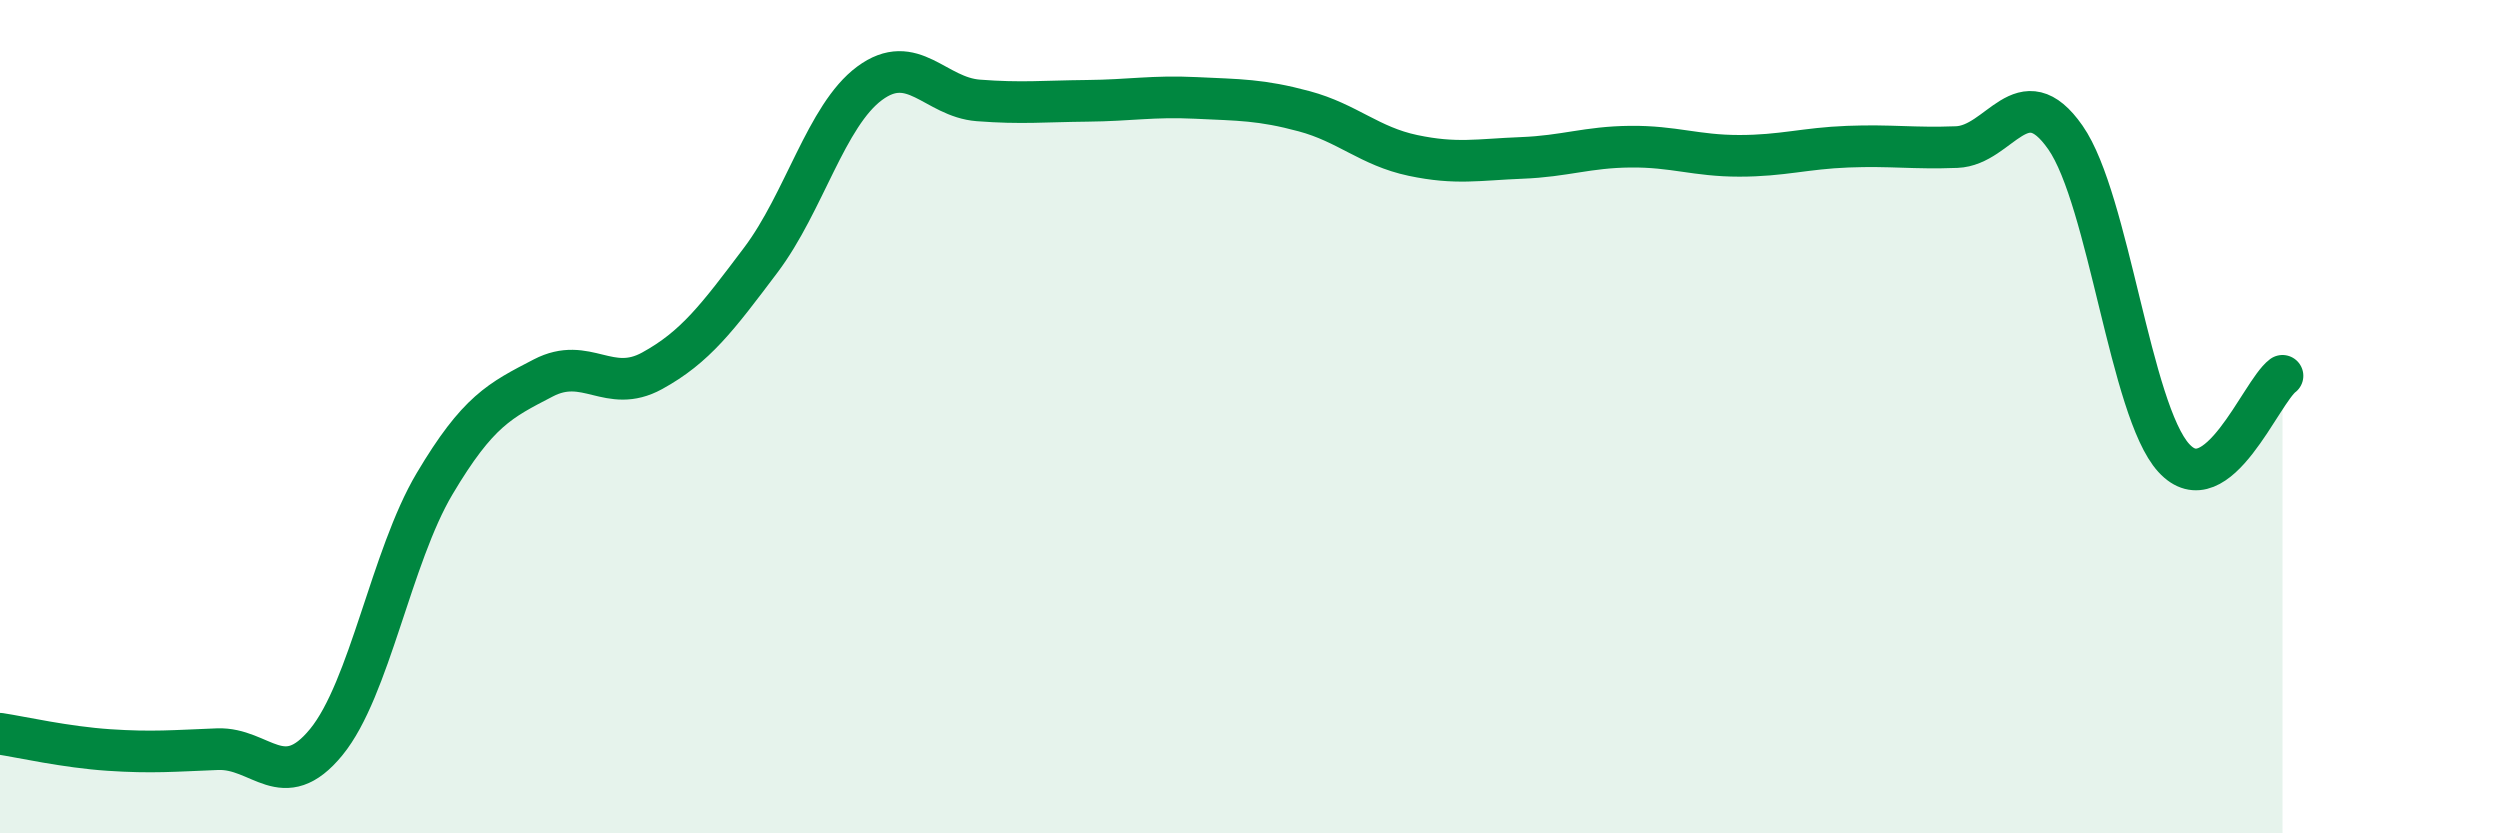
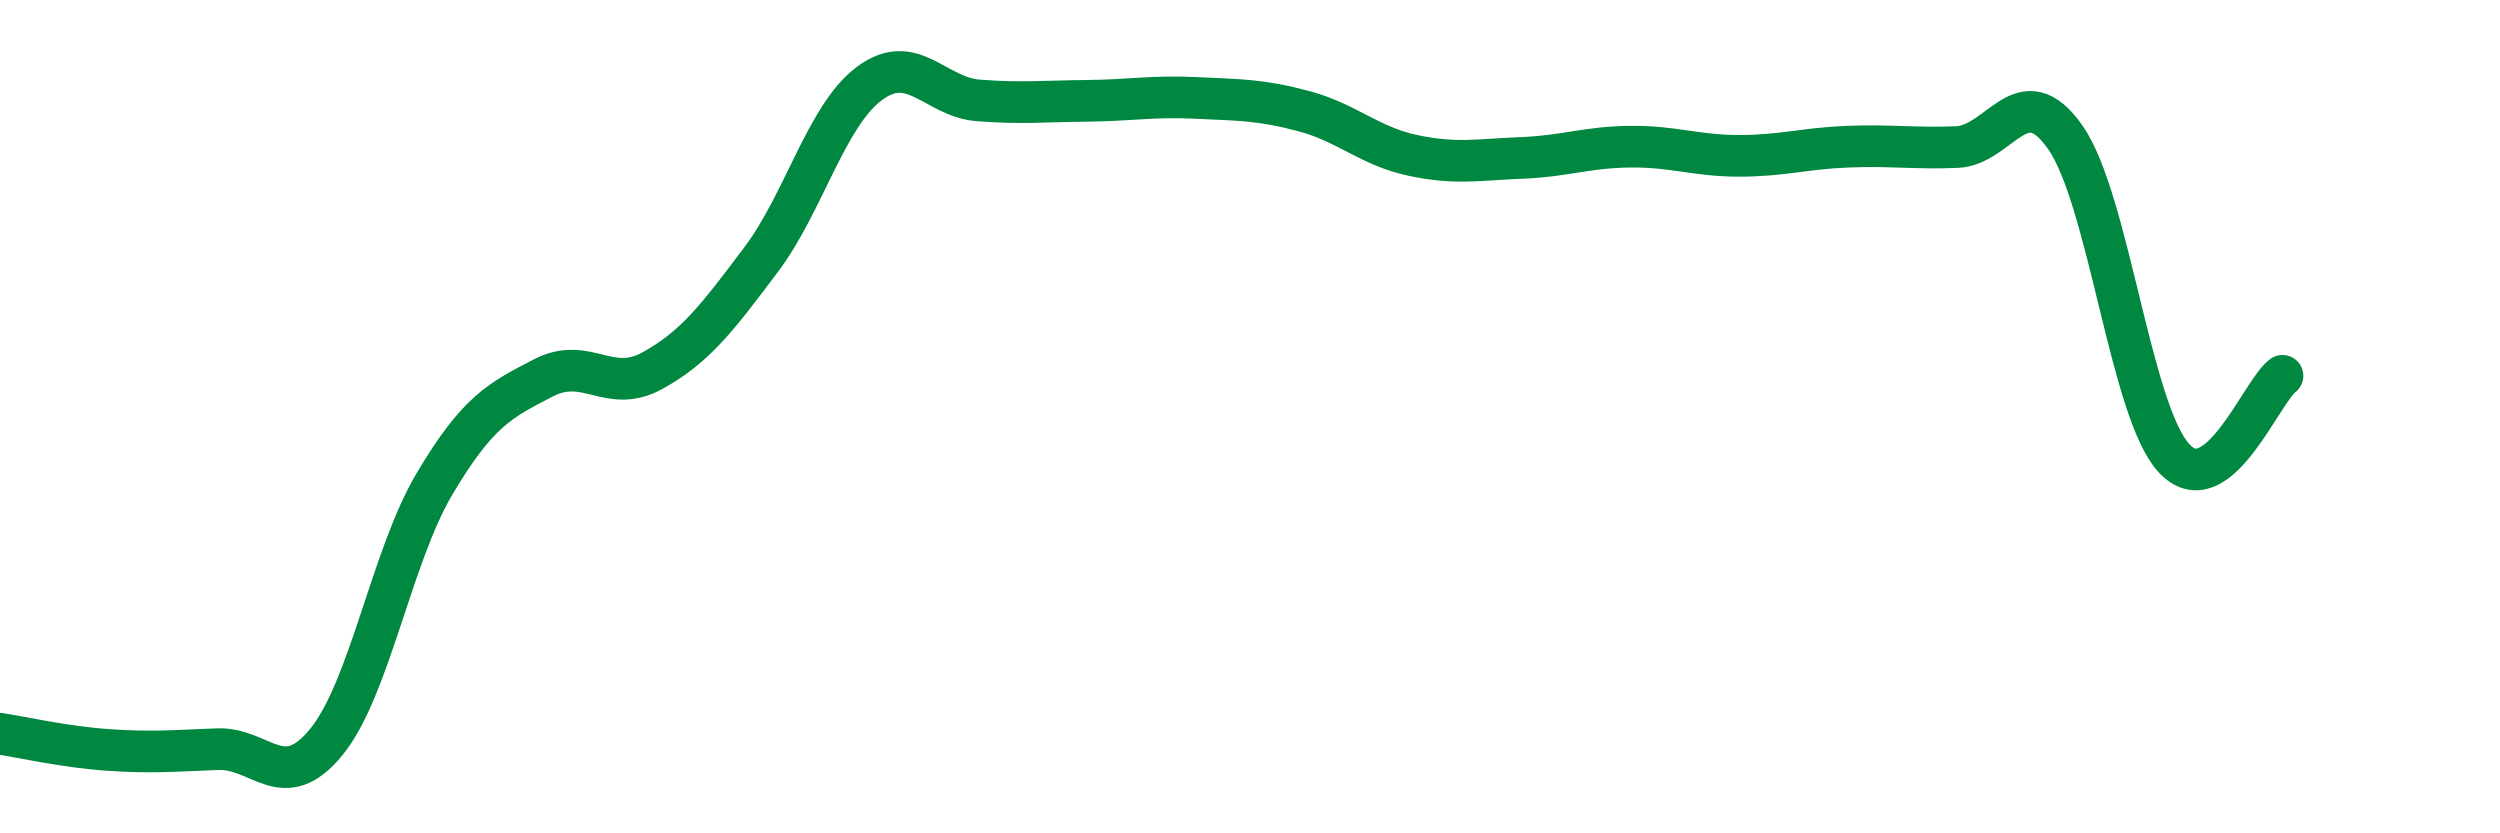
<svg xmlns="http://www.w3.org/2000/svg" width="60" height="20" viewBox="0 0 60 20">
-   <path d="M 0,17.61 C 0.52,17.69 1.57,17.93 2.61,18 C 3.65,18.07 4.18,18.02 5.22,17.98 C 6.26,17.94 6.79,19.08 7.83,17.81 C 8.87,16.54 9.39,13.36 10.43,11.61 C 11.47,9.86 12,9.61 13.04,9.07 C 14.08,8.53 14.61,9.47 15.65,8.9 C 16.69,8.33 17.22,7.62 18.26,6.24 C 19.3,4.86 19.83,2.77 20.87,2 C 21.91,1.23 22.44,2.33 23.48,2.41 C 24.52,2.49 25.05,2.43 26.09,2.42 C 27.13,2.41 27.66,2.3 28.7,2.35 C 29.74,2.4 30.26,2.39 31.3,2.67 C 32.34,2.95 32.87,3.51 33.91,3.73 C 34.95,3.95 35.48,3.83 36.52,3.79 C 37.56,3.75 38.09,3.53 39.13,3.52 C 40.17,3.51 40.7,3.74 41.74,3.74 C 42.78,3.74 43.31,3.56 44.35,3.52 C 45.39,3.48 45.92,3.57 46.96,3.53 C 48,3.49 48.53,1.81 49.57,3.3 C 50.61,4.79 51.13,9.85 52.17,10.99 C 53.21,12.13 54.26,9.41 54.78,9.02L54.78 20L0 20Z" fill="#008740" opacity="0.1" stroke-linecap="round" stroke-linejoin="round" />
  <path d="M 0,17.61 C 0.52,17.69 1.57,17.93 2.61,18 C 3.65,18.07 4.18,18.02 5.22,17.98 C 6.26,17.94 6.79,19.08 7.83,17.81 C 8.87,16.54 9.39,13.36 10.43,11.61 C 11.47,9.86 12,9.61 13.04,9.07 C 14.08,8.53 14.61,9.47 15.65,8.9 C 16.69,8.33 17.22,7.62 18.26,6.24 C 19.3,4.86 19.83,2.77 20.87,2 C 21.91,1.23 22.44,2.33 23.48,2.41 C 24.52,2.49 25.05,2.43 26.09,2.42 C 27.13,2.41 27.66,2.3 28.7,2.35 C 29.74,2.4 30.26,2.39 31.3,2.67 C 32.34,2.95 32.87,3.51 33.91,3.73 C 34.95,3.95 35.48,3.83 36.52,3.79 C 37.56,3.75 38.09,3.53 39.13,3.52 C 40.17,3.51 40.7,3.74 41.74,3.74 C 42.78,3.74 43.31,3.56 44.35,3.52 C 45.39,3.48 45.92,3.57 46.96,3.53 C 48,3.49 48.53,1.81 49.57,3.3 C 50.61,4.79 51.13,9.85 52.17,10.99 C 53.21,12.13 54.26,9.41 54.78,9.02" stroke="#008740" stroke-width="1" fill="none" stroke-linecap="round" stroke-linejoin="round" />
</svg>